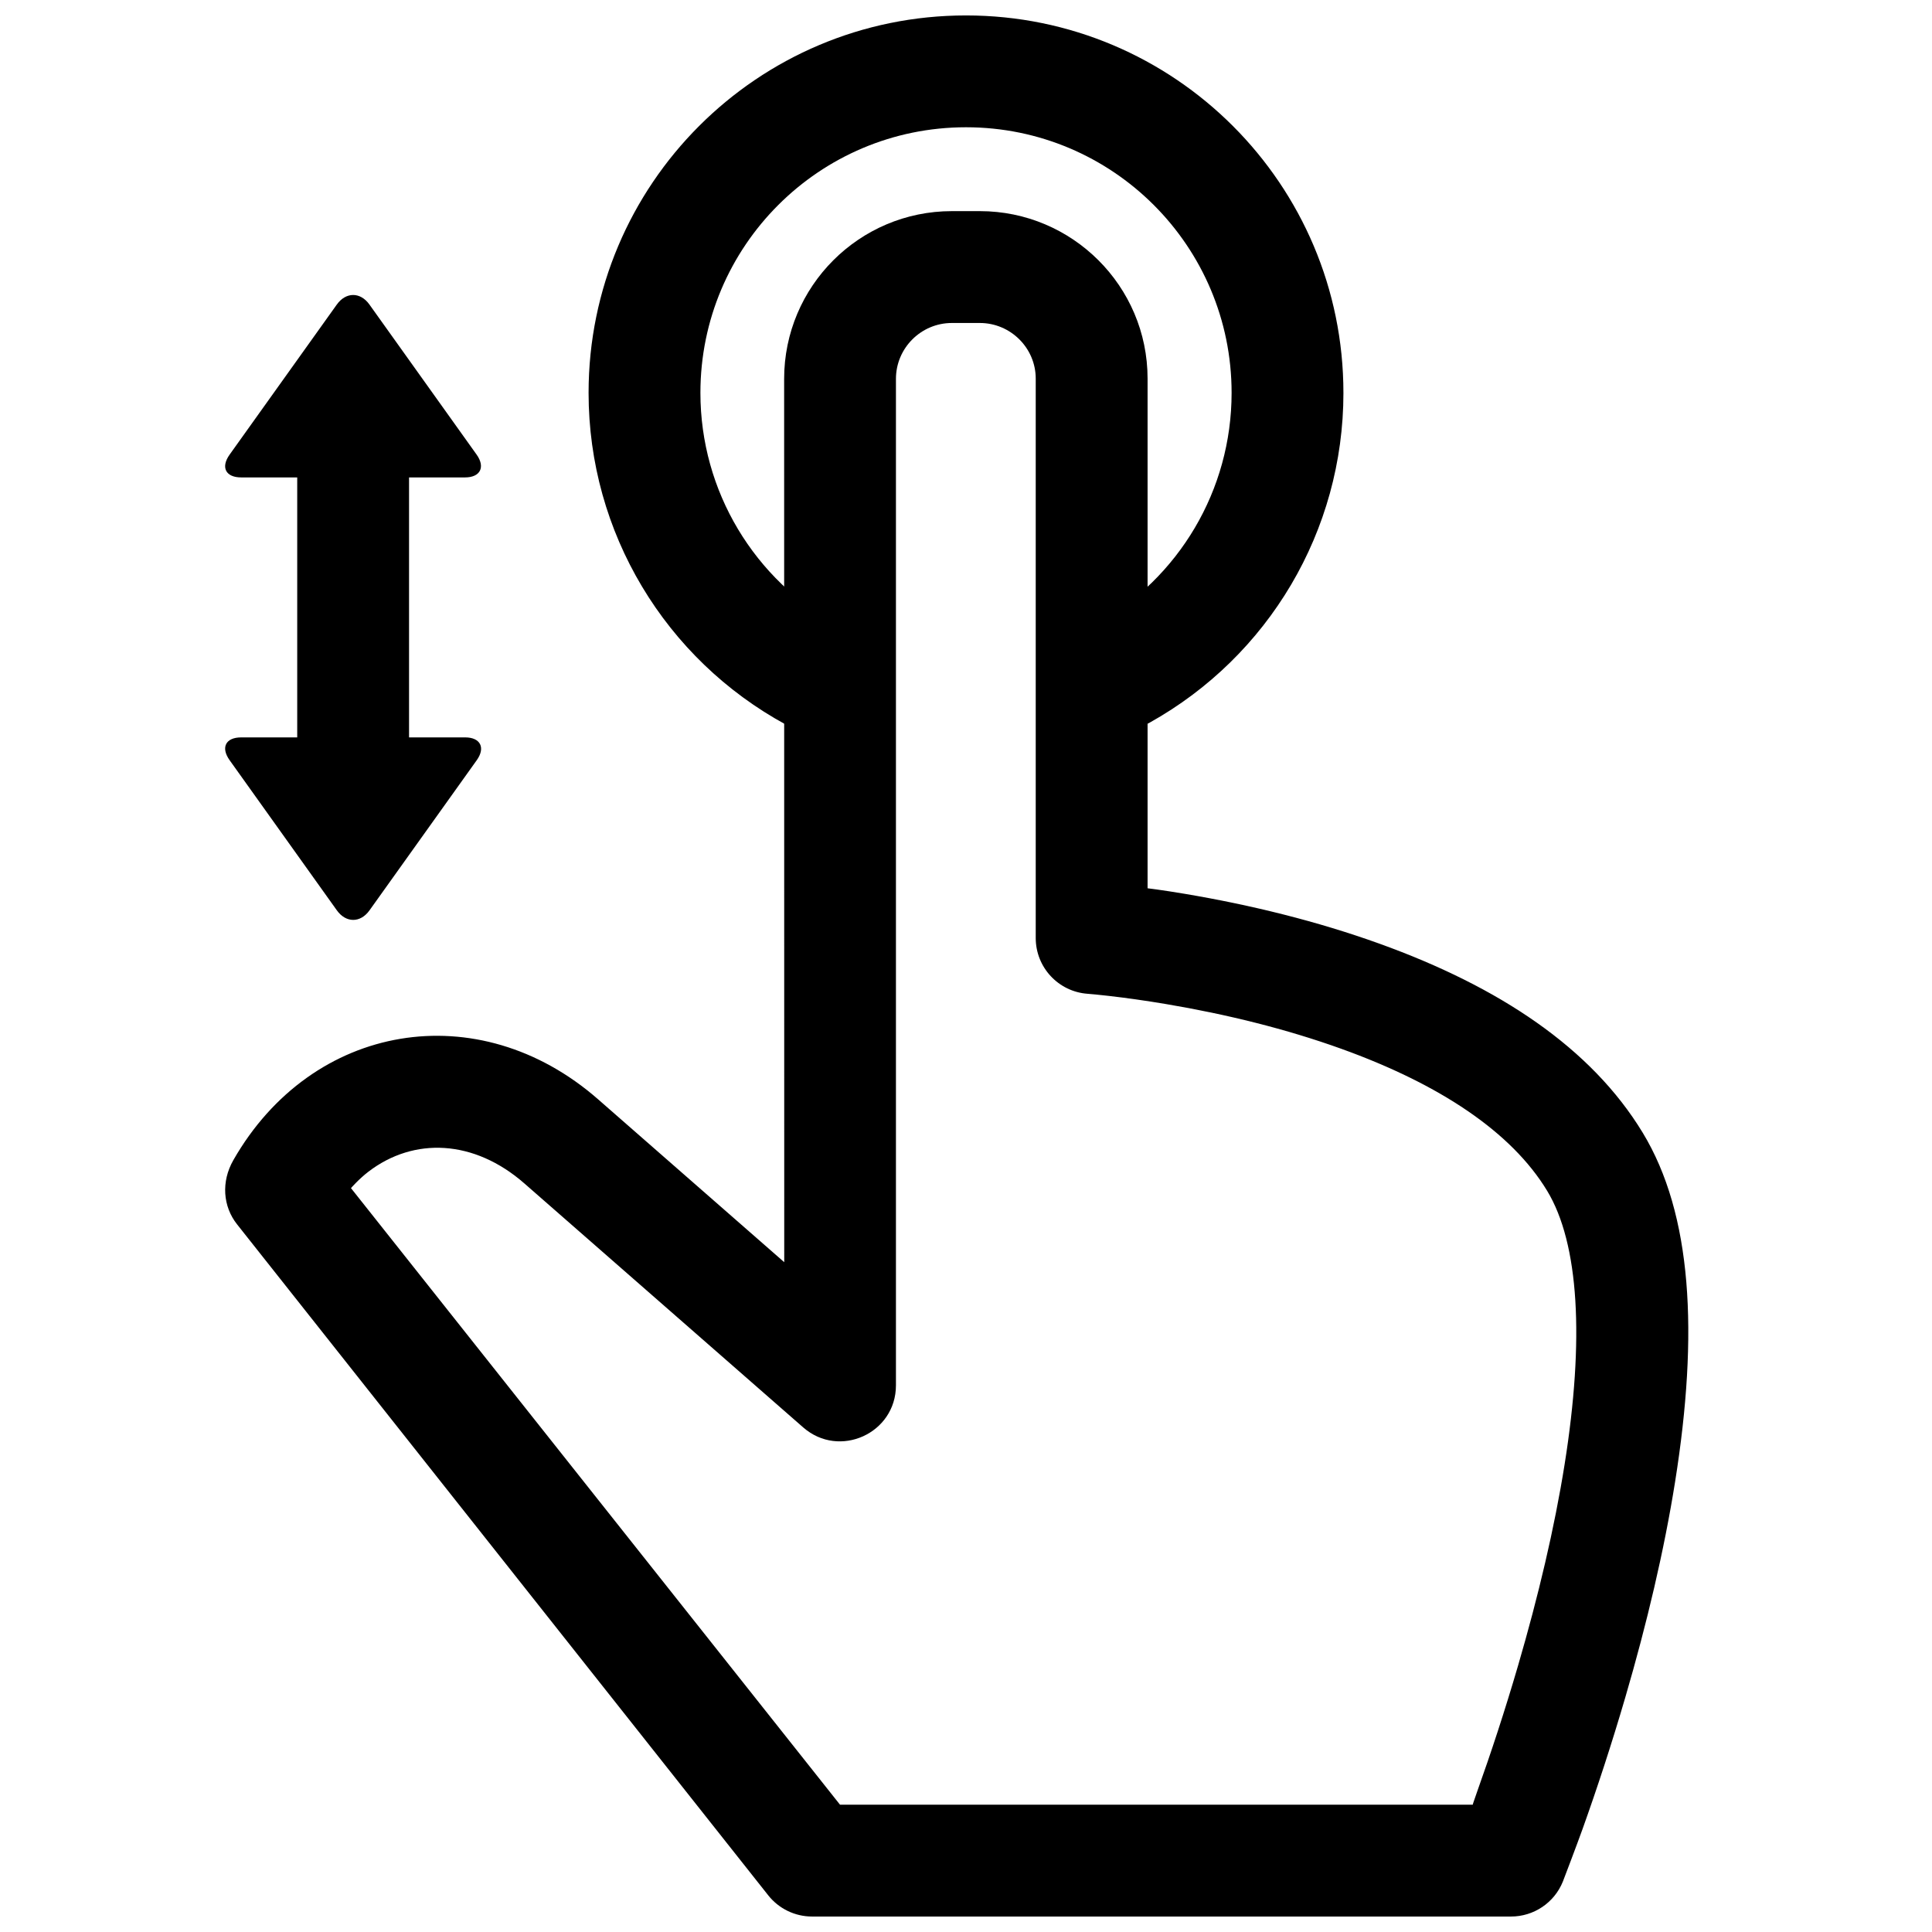
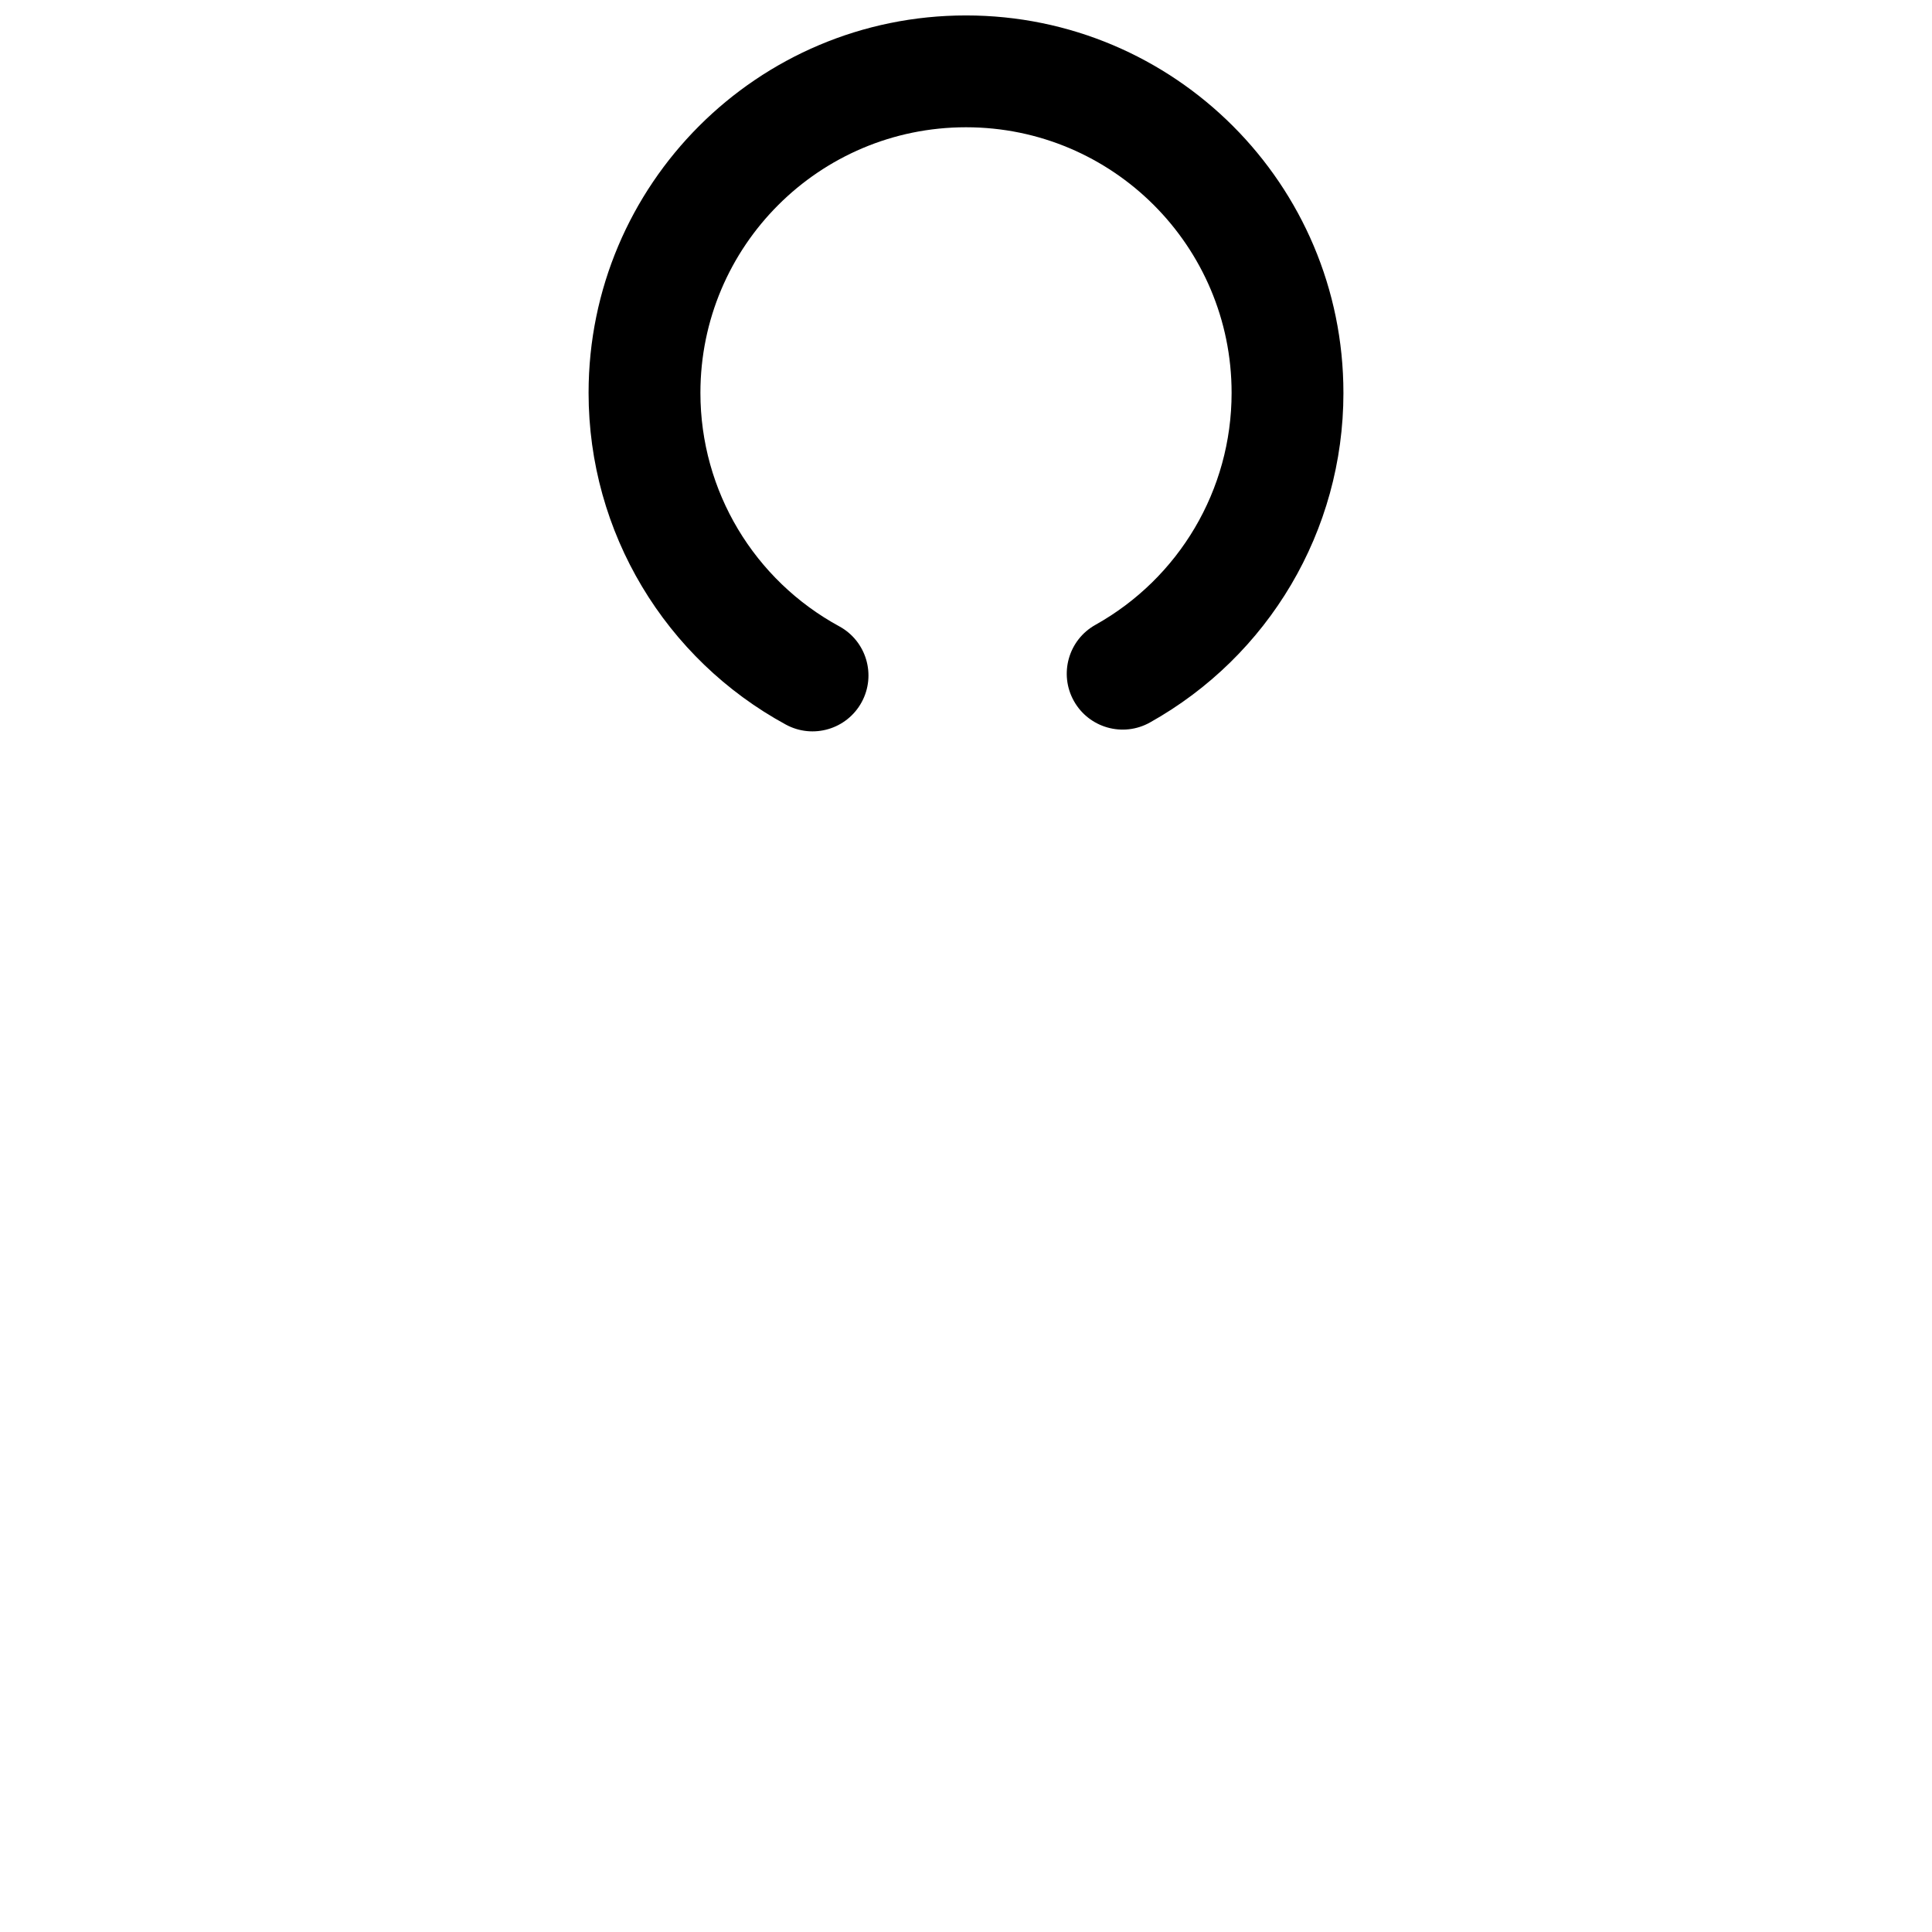
<svg xmlns="http://www.w3.org/2000/svg" width="800px" height="800px" version="1.1" viewBox="144 144 512 512">
  <defs>
    <clipPath id="b">
      <path d="m203 199h389v452.9h-389z" />
    </clipPath>
    <clipPath id="a">
      <path d="m299 148.09h202v189.91h-202z" />
    </clipPath>
  </defs>
  <g>
    <g clip-path="url(#b)">
-       <path d="m347.59 646.28c2.812 3.551 7.09 5.621 11.617 5.621h185.23c6.047 0 11.488-3.672 13.746-9.285 0.281-0.703 3.871-10.16 5.223-13.945 3.859-10.785 7.711-22.523 11.312-34.836 5.754-19.684 10.305-38.949 13.203-57.168 6.266-39.391 4.519-70.895-8.59-92.496-13.637-22.461-37.984-38.633-69.754-50.086-16.5-5.945-34.035-10.25-51.543-13.203-6.117-1.031-9.914-1.48-9.914-1.48v-135.07c0-24.5-19.961-44.379-44.453-44.379h-7.41c-24.539 0-44.453 19.934-44.453 44.453l0.027 234.09-49.348-43.18c-31.691-27.727-75.789-20.363-96.652 16.148-3.258 5.703-2.762 12.254 0.992 17zm-105.97-191.76c12.098-9.262 28.043-8.535 41.344 3.102l73.895 64.66c9.582 8.383 24.574 1.578 24.574-11.152v-266.72c0-8.16 6.652-14.816 14.82-14.816h7.41c8.152 0 14.816 6.637 14.816 14.742v148.25c0 7.766 5.996 14.215 13.742 14.777 0.918 0.066 2.805 0.242 5.519 0.551 4.617 0.527 9.785 1.246 15.355 2.188 15.891 2.68 31.758 6.574 46.43 11.863 25.988 9.367 45.008 21.996 54.465 37.582 8.5 14.004 9.91 39.441 4.656 72.461-2.68 16.859-6.953 34.945-12.379 53.508-3.426 11.719-7.102 22.91-10.77 33.172-1.281 3.582-1.207 3.574-1.207 3.574h-167.68l-129.6-163.4s2.117-2.434 4.606-4.34zm25.633-184c4 0 5.438-2.711 3.051-6.051l-28.398-39.762c-2.434-3.406-6.258-3.344-8.645 0l-28.402 39.762c-2.434 3.406-1.02 6.051 3.055 6.051h14.852v68.898h-14.852c-4.074 0-5.488 2.644-3.055 6.055l28.414 39.781c2.391 3.34 6.215 3.406 8.648 0l28.414-39.781c2.391-3.344 0.949-6.055-3.051-6.055h-14.883v-68.898z" fill-rule="evenodd" />
-     </g>
+       </g>
    <g clip-path="url(#a)">
      <path d="m500.02 248.11c0-55.238-44.781-100.02-100.02-100.02-55.242 0-100.02 44.781-100.02 100.02 0 37.043 20.324 70.52 52.266 87.906 7.191 3.91 16.188 1.254 20.102-5.934 3.91-7.188 1.254-16.188-5.934-20.098-22.5-12.246-36.797-35.793-36.797-61.875 0-38.871 31.512-70.383 70.387-70.383 38.871 0 70.383 31.512 70.383 70.383 0 25.797-13.98 49.125-36.098 61.488-7.144 3.992-9.695 13.023-5.703 20.164 3.992 7.144 13.023 9.699 20.164 5.703 31.395-17.551 51.273-50.719 51.273-87.355z" fill-rule="evenodd" />
    </g>
  </g>
</svg>